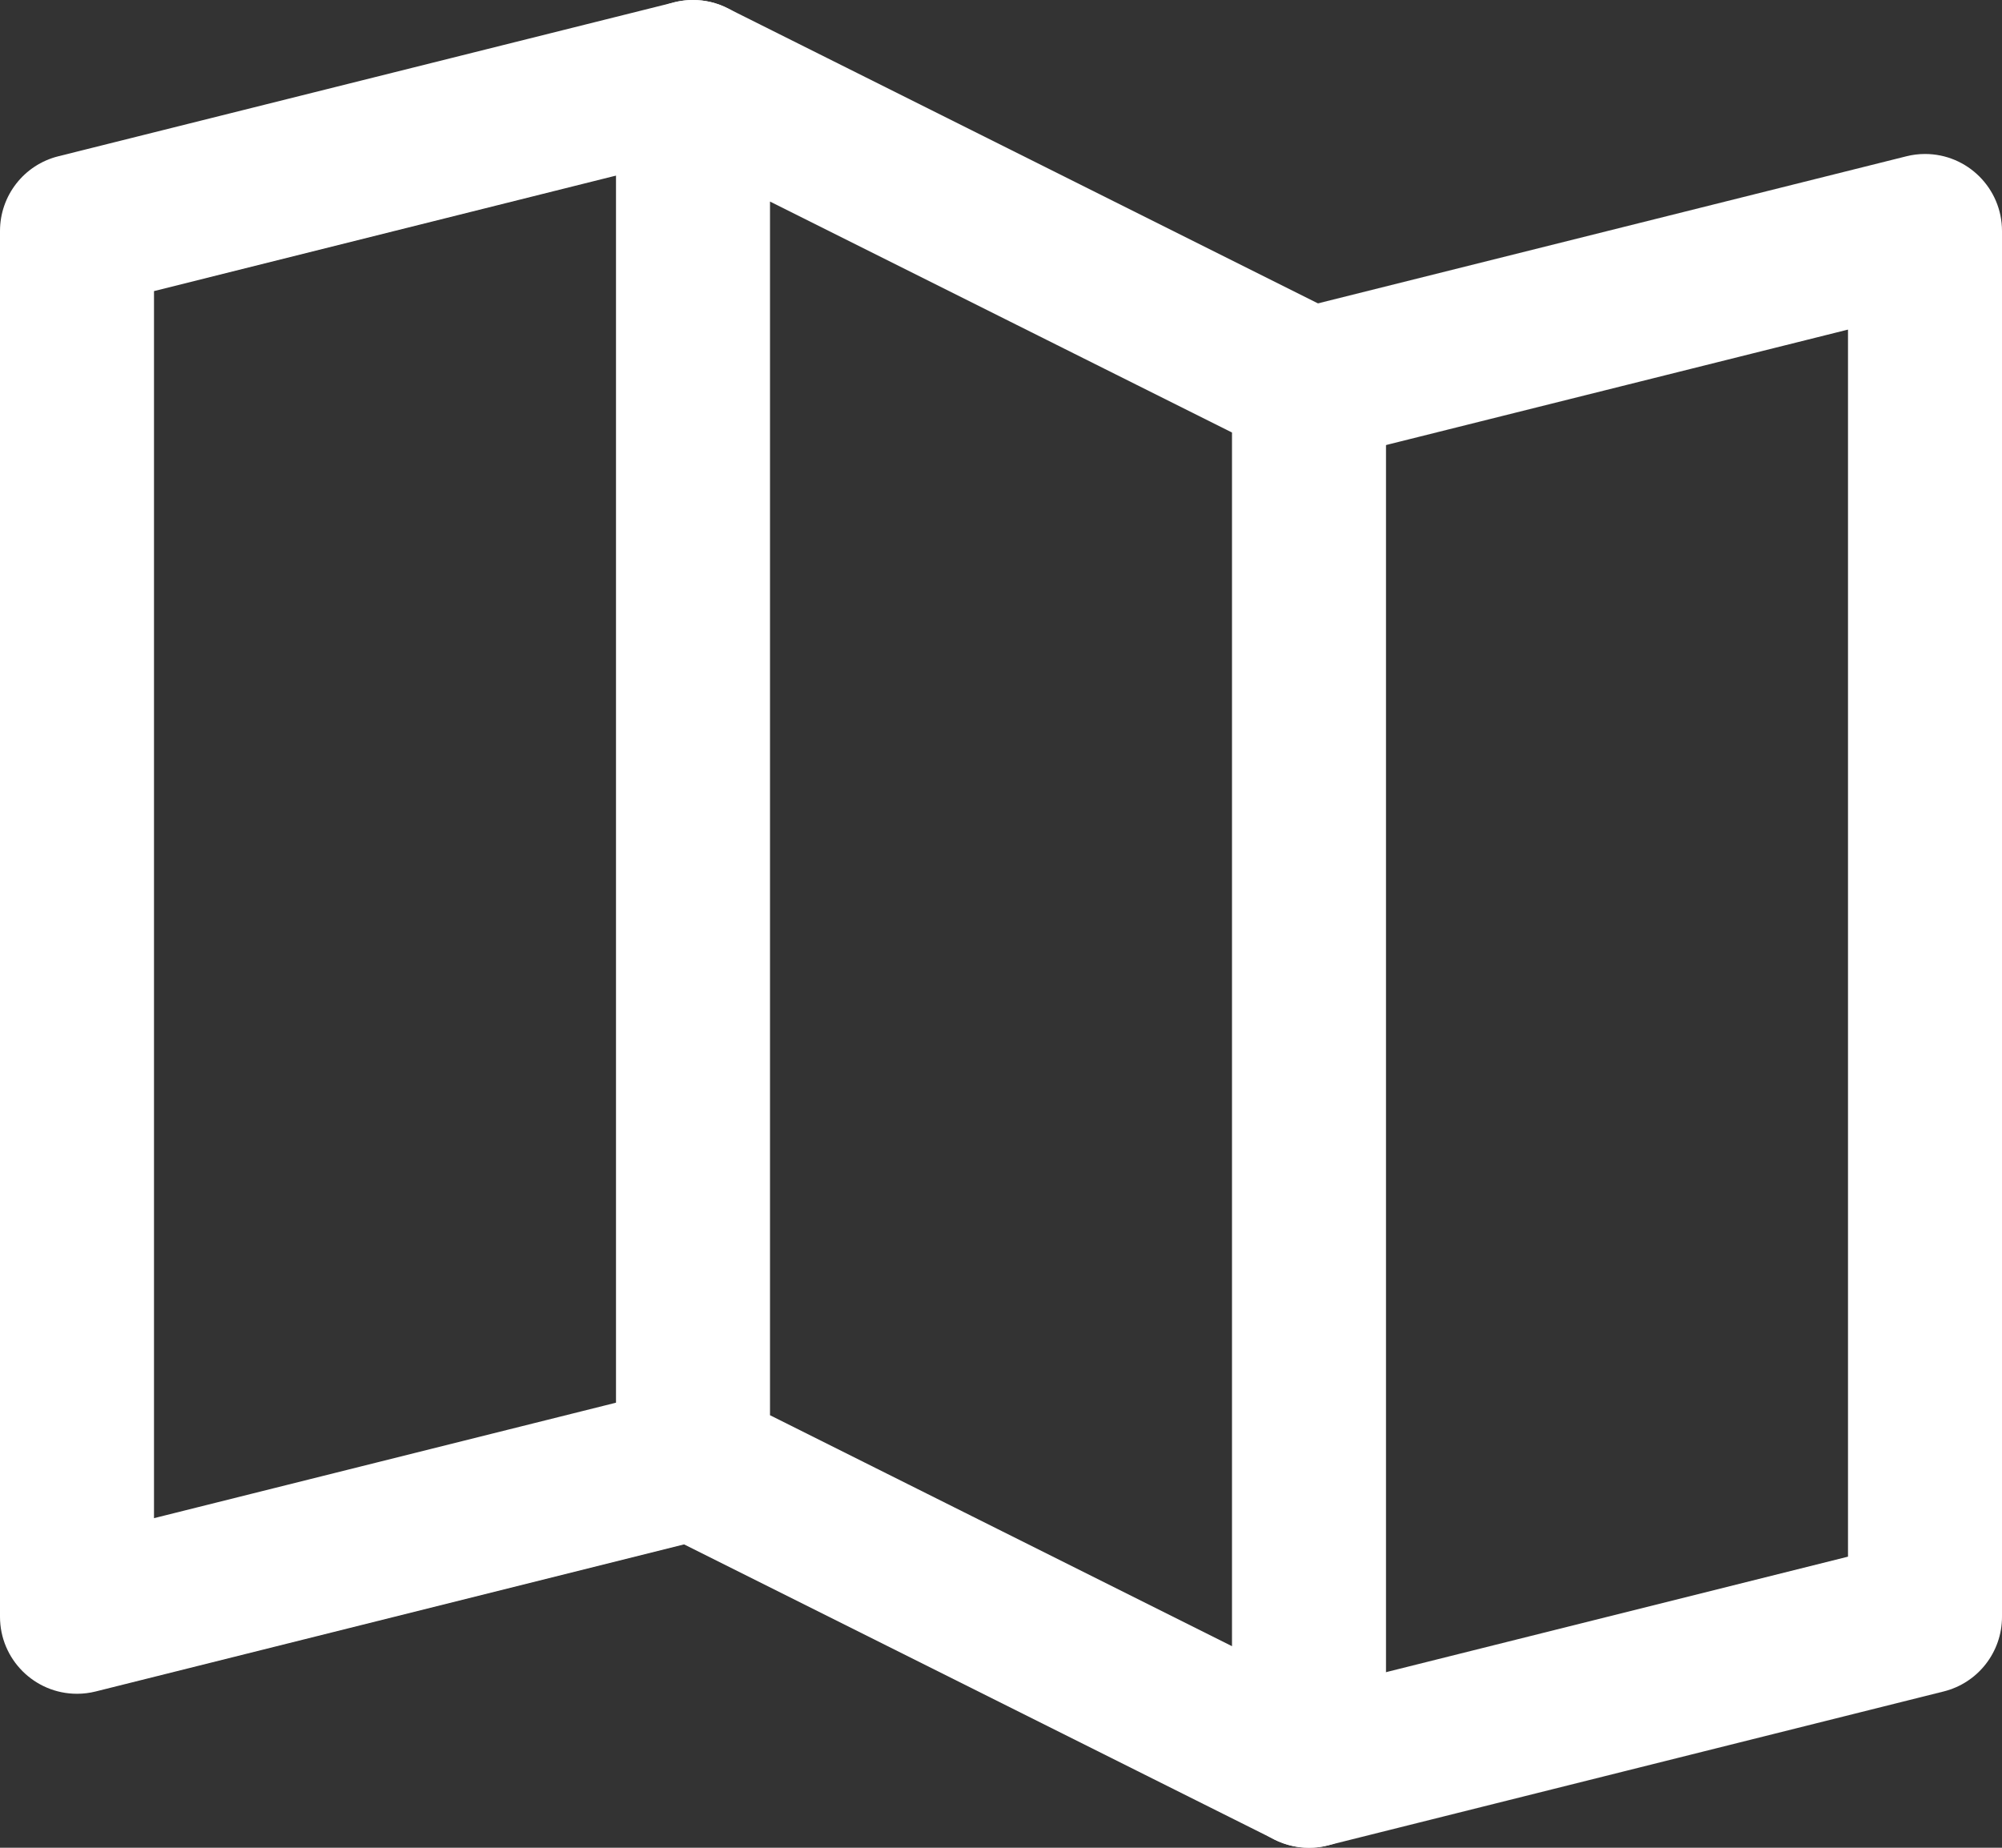
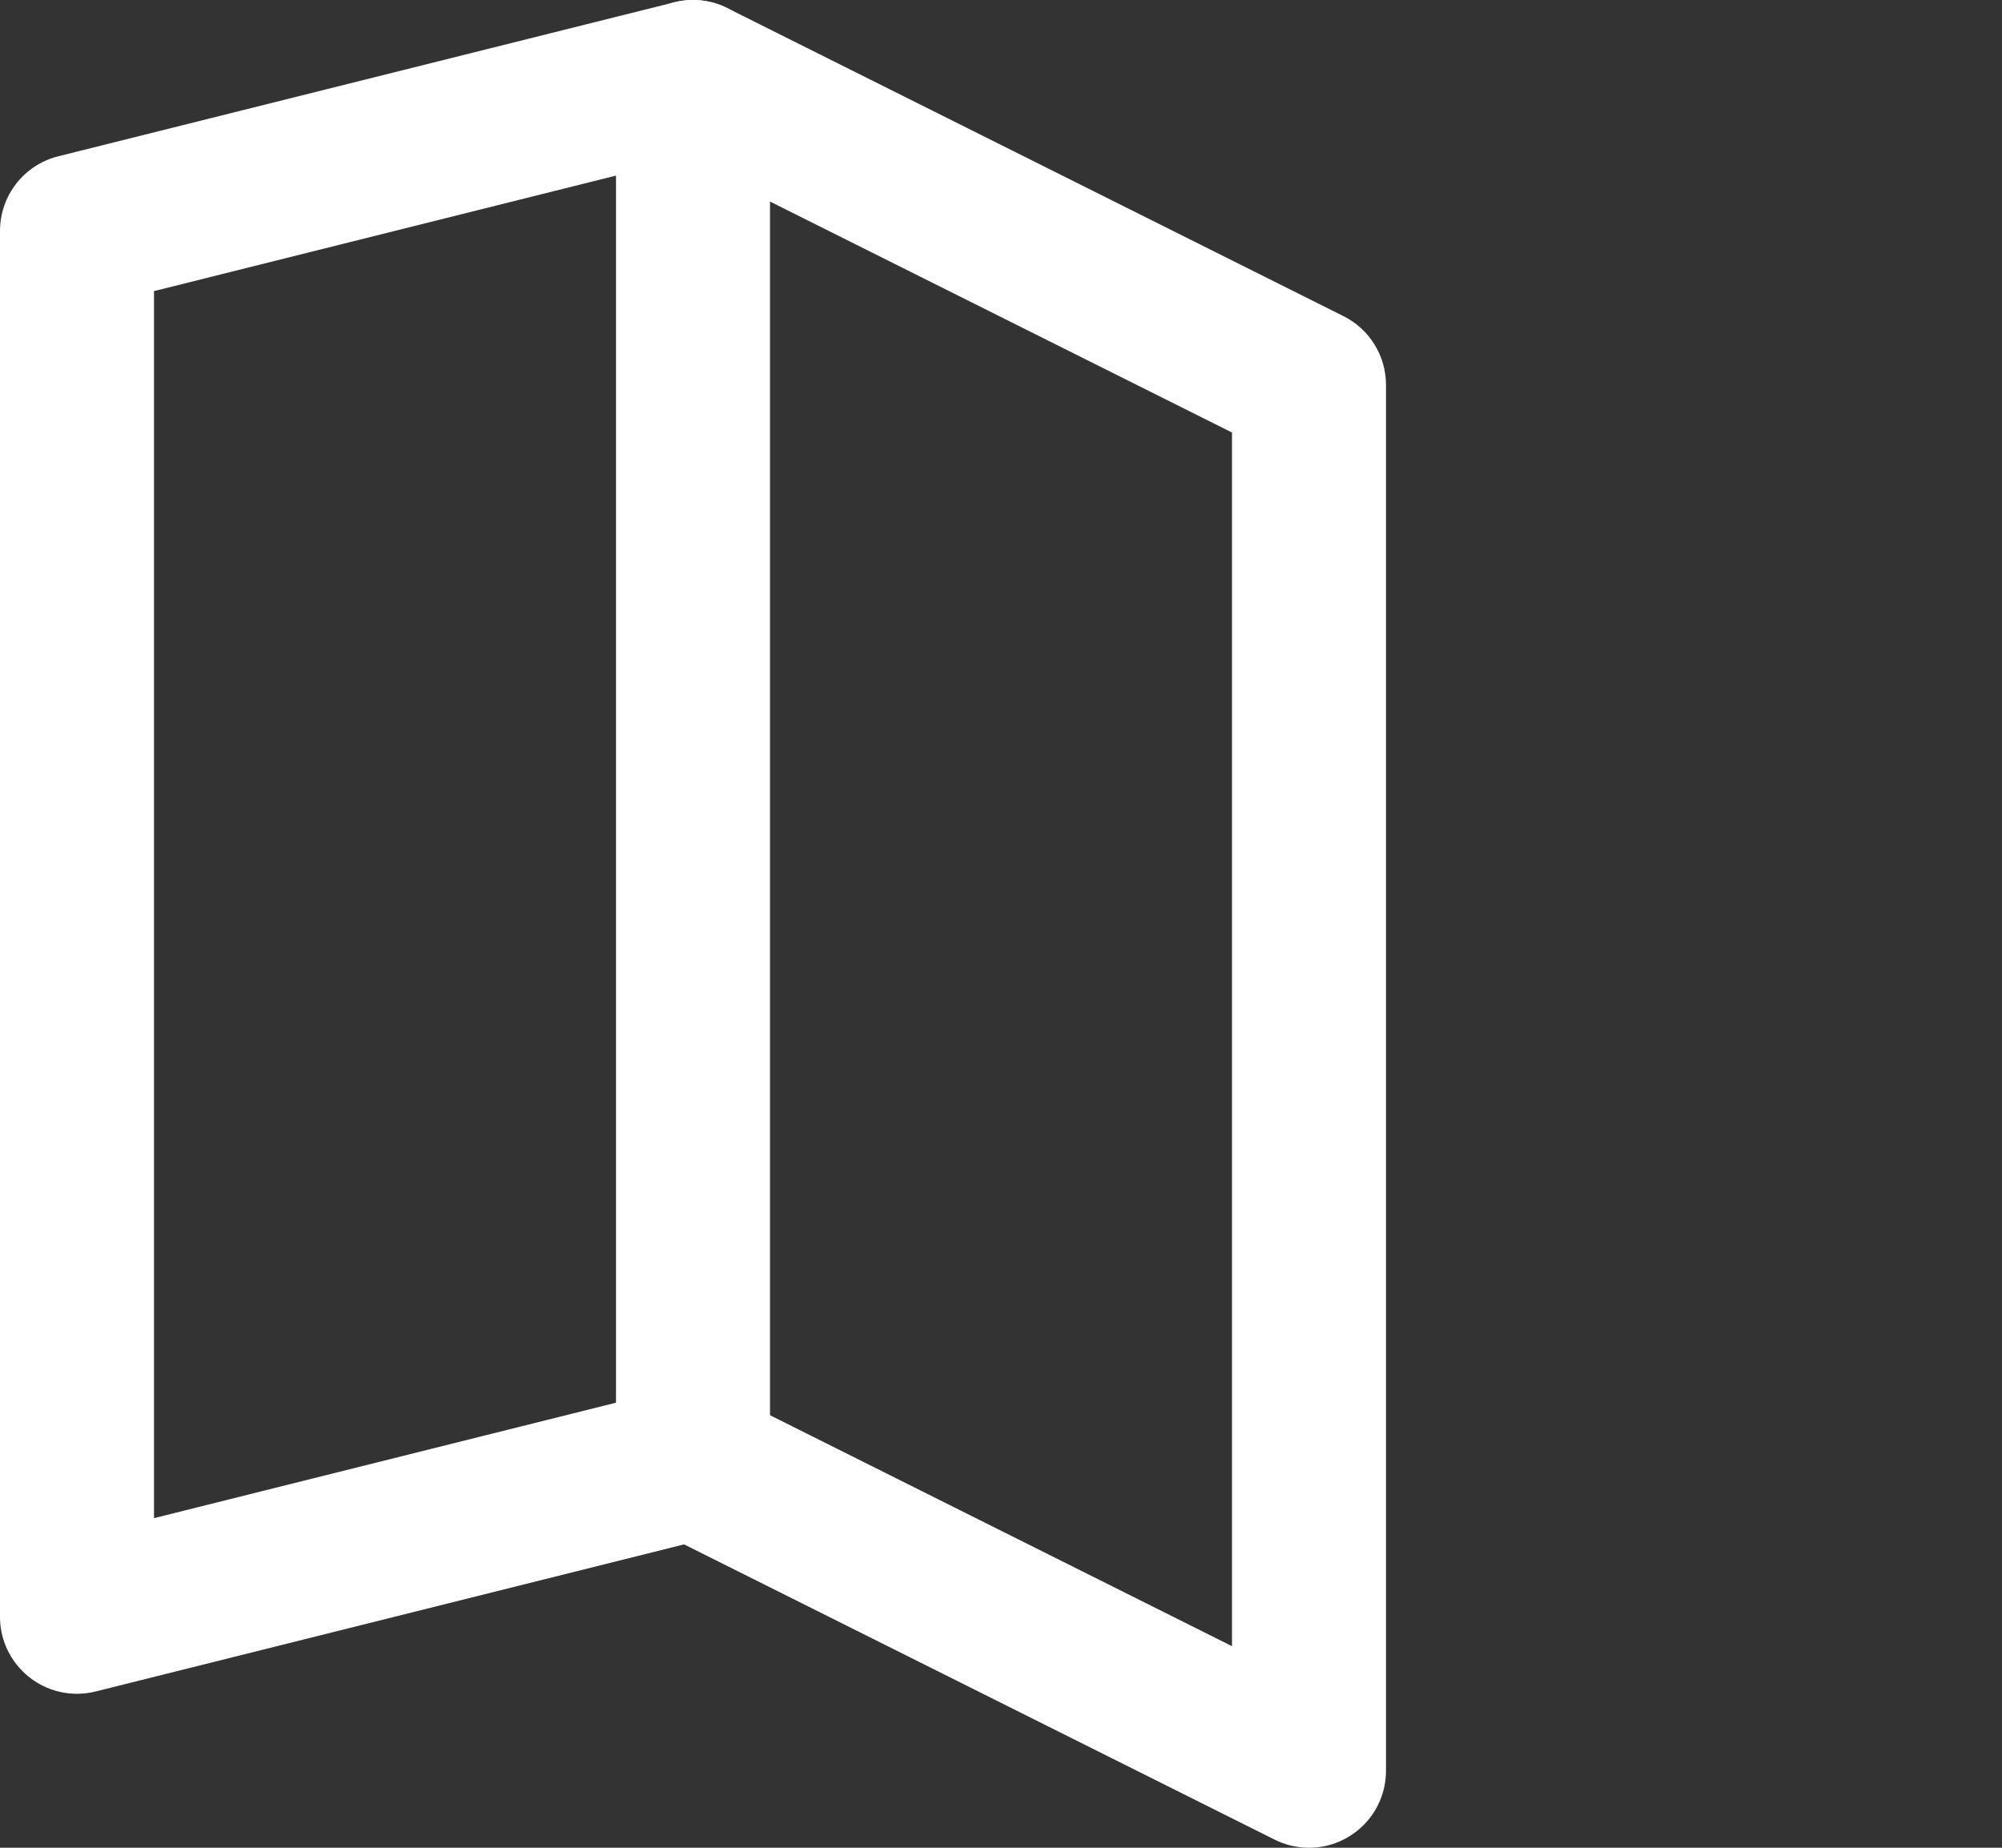
<svg xmlns="http://www.w3.org/2000/svg" width="26" height="24" viewBox="0 0 26 24" fill="none">
  <rect x="0" y="0" width="26" height="24" fill="#333333" stroke="none" />
  <path d="M9.243 1.97C9.253 1.967 9.264 1.964 9.275 1.961C9.704 1.839 10 1.446 10 1C10 0.918 9.99 0.837 9.97 0.757C9.967 0.747 9.964 0.736 9.961 0.725C9.892 0.481 9.732 0.273 9.514 0.143C9.496 0.132 9.478 0.121 9.459 0.112C9.317 0.038 9.16 5.96046e-08 9 0C8.918 0 8.837 0.01 8.757 0.03L0.757 2.03C0.312 2.141 0 2.541 5.96046e-08 3L0 21C0 21.552 0.448 22 1 22C1.082 22 1.163 21.99 1.243 21.97L9.243 19.97C9.688 19.859 10 19.459 10 19L10 18.986C9.999 18.909 9.989 18.832 9.97 18.758C9.906 18.5 9.742 18.279 9.514 18.142C9.359 18.049 9.181 18 9 18H8.999C8.917 18 8.836 18.01 8.757 18.03L2 19.719V3.781L9.243 1.97Z" fill="white" />
  <path fill-rule="evenodd" clip-rule="evenodd" d="M18 5V23C18 23.552 17.552 24 17 24C16.845 24 16.692 23.964 16.553 23.894L8.553 19.894C8.214 19.725 8 19.379 8 19V1C8 0.448 8.448 0 9 0C9.155 0 9.308 0.036 9.447 0.106L17.447 4.106C17.786 4.275 18 4.621 18 5ZM16 21.382V5.618L10 2.618V18.382L16 21.382Z" fill="white" />
-   <path d="M24 20.219L16.758 22.03C16.313 22.141 16 22.541 16 23L16 23.014C16.001 23.091 16.011 23.168 16.03 23.242C16.094 23.5 16.258 23.721 16.485 23.858C16.641 23.951 16.819 24 17 24H17.001C17.083 24 17.164 23.99 17.242 23.97L25.242 21.97C25.688 21.859 26 21.459 26 21V3C26 2.448 25.552 2 25 2C24.918 2 24.837 2.01 24.758 2.03L16.758 4.03C16.312 4.141 16 4.541 16 5L16 5.014C16.001 5.091 16.011 5.168 16.03 5.243C16.141 5.688 16.541 6 17 6L17.014 6C17.091 5.999 17.168 5.989 17.242 5.97L24 4.281V20.219Z" fill="white" />
</svg>